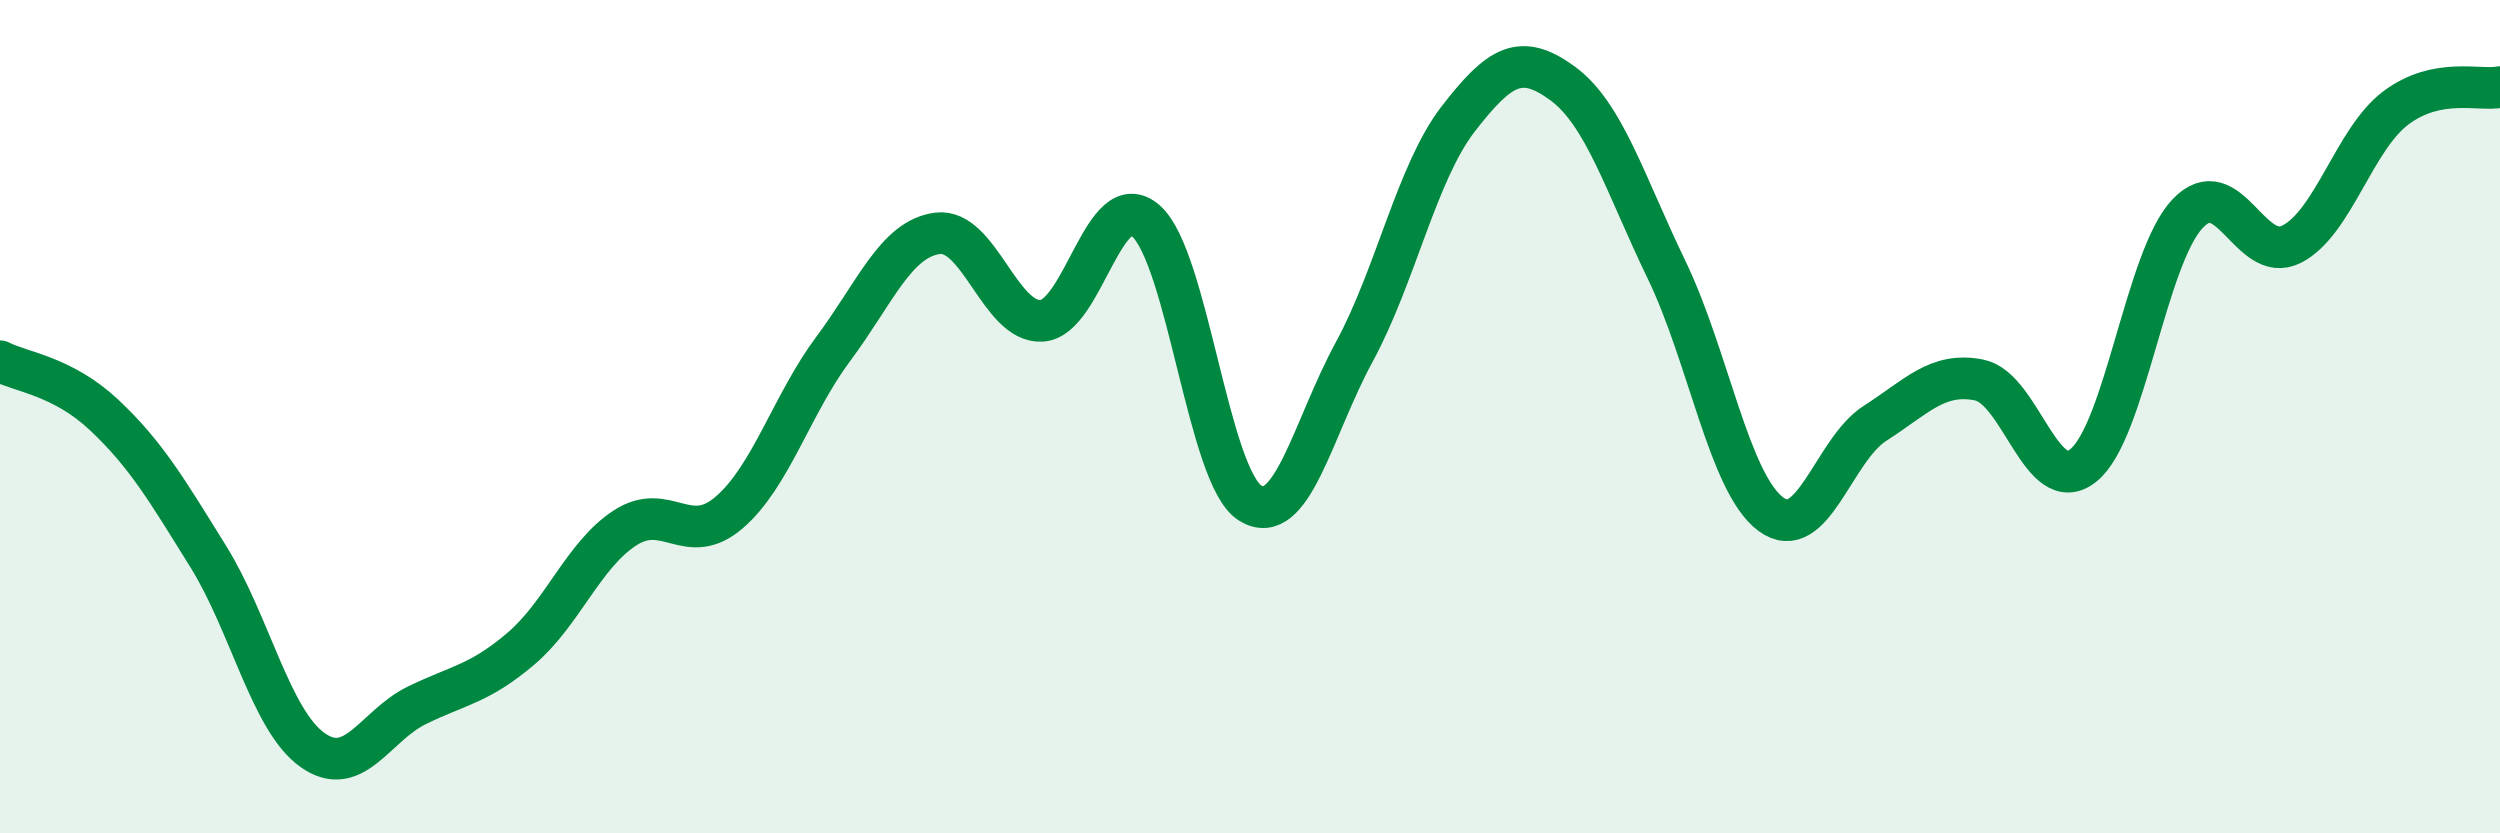
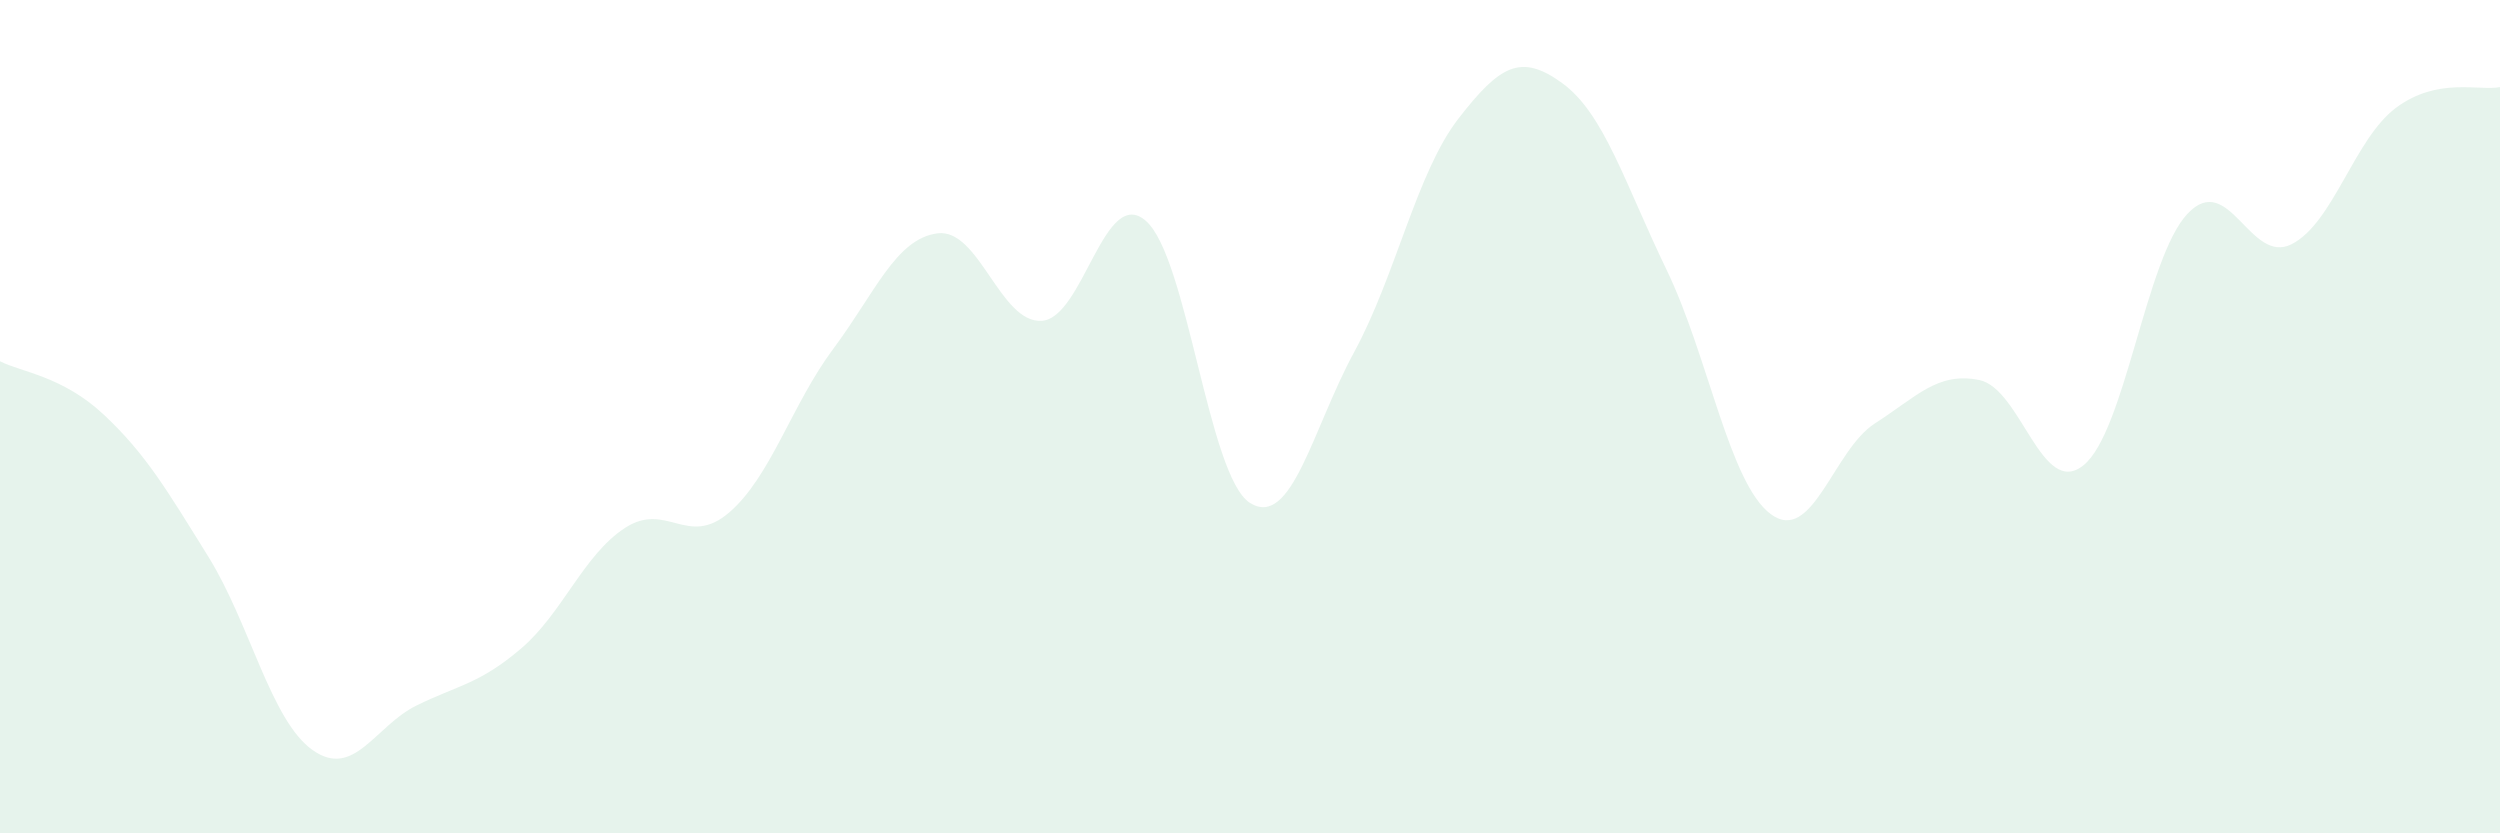
<svg xmlns="http://www.w3.org/2000/svg" width="60" height="20" viewBox="0 0 60 20">
  <path d="M 0,8.67 C 0.5,8.93 1.5,9.02 2.5,9.96 C 3.5,10.9 4,11.75 5,13.36 C 6,14.97 6.5,17.29 7.5,18 C 8.5,18.71 9,17.42 10,16.93 C 11,16.44 11.5,16.42 12.5,15.57 C 13.5,14.72 14,13.32 15,12.67 C 16,12.02 16.5,13.16 17.5,12.3 C 18.5,11.44 19,9.71 20,8.37 C 21,7.03 21.5,5.73 22.5,5.6 C 23.5,5.47 24,7.76 25,7.7 C 26,7.64 26.5,4.43 27.5,5.3 C 28.5,6.17 29,11.44 30,12.07 C 31,12.7 31.5,10.29 32.5,8.45 C 33.5,6.61 34,4.14 35,2.85 C 36,1.56 36.5,1.27 37.5,2 C 38.5,2.73 39,4.41 40,6.48 C 41,8.55 41.5,11.6 42.5,12.34 C 43.5,13.08 44,10.8 45,10.16 C 46,9.52 46.5,8.92 47.5,9.12 C 48.5,9.32 49,11.97 50,11.17 C 51,10.37 51.5,6.19 52.5,5.13 C 53.5,4.07 54,6.37 55,5.86 C 56,5.35 56.5,3.34 57.5,2.59 C 58.5,1.84 59.5,2.19 60,2.09L60 20L0 20Z" fill="#008740" opacity="0.1" stroke-linecap="round" stroke-linejoin="round" />
-   <path d="M 0,8.67 C 0.5,8.93 1.5,9.02 2.5,9.96 C 3.5,10.9 4,11.75 5,13.36 C 6,14.97 6.5,17.29 7.5,18 C 8.5,18.71 9,17.42 10,16.93 C 11,16.44 11.5,16.42 12.5,15.57 C 13.5,14.72 14,13.32 15,12.67 C 16,12.02 16.5,13.16 17.5,12.3 C 18.5,11.44 19,9.71 20,8.37 C 21,7.03 21.5,5.73 22.5,5.6 C 23.5,5.47 24,7.76 25,7.7 C 26,7.64 26.5,4.43 27.5,5.3 C 28.5,6.17 29,11.44 30,12.07 C 31,12.7 31.5,10.29 32.5,8.45 C 33.5,6.61 34,4.14 35,2.85 C 36,1.56 36.5,1.27 37.5,2 C 38.5,2.73 39,4.41 40,6.48 C 41,8.55 41.5,11.6 42.5,12.34 C 43.5,13.08 44,10.8 45,10.16 C 46,9.52 46.5,8.92 47.5,9.12 C 48.5,9.32 49,11.97 50,11.17 C 51,10.37 51.5,6.19 52.5,5.13 C 53.5,4.07 54,6.37 55,5.86 C 56,5.35 56.5,3.34 57.5,2.59 C 58.5,1.84 59.5,2.19 60,2.09" stroke="#008740" stroke-width="1" fill="none" stroke-linecap="round" stroke-linejoin="round" />
</svg>